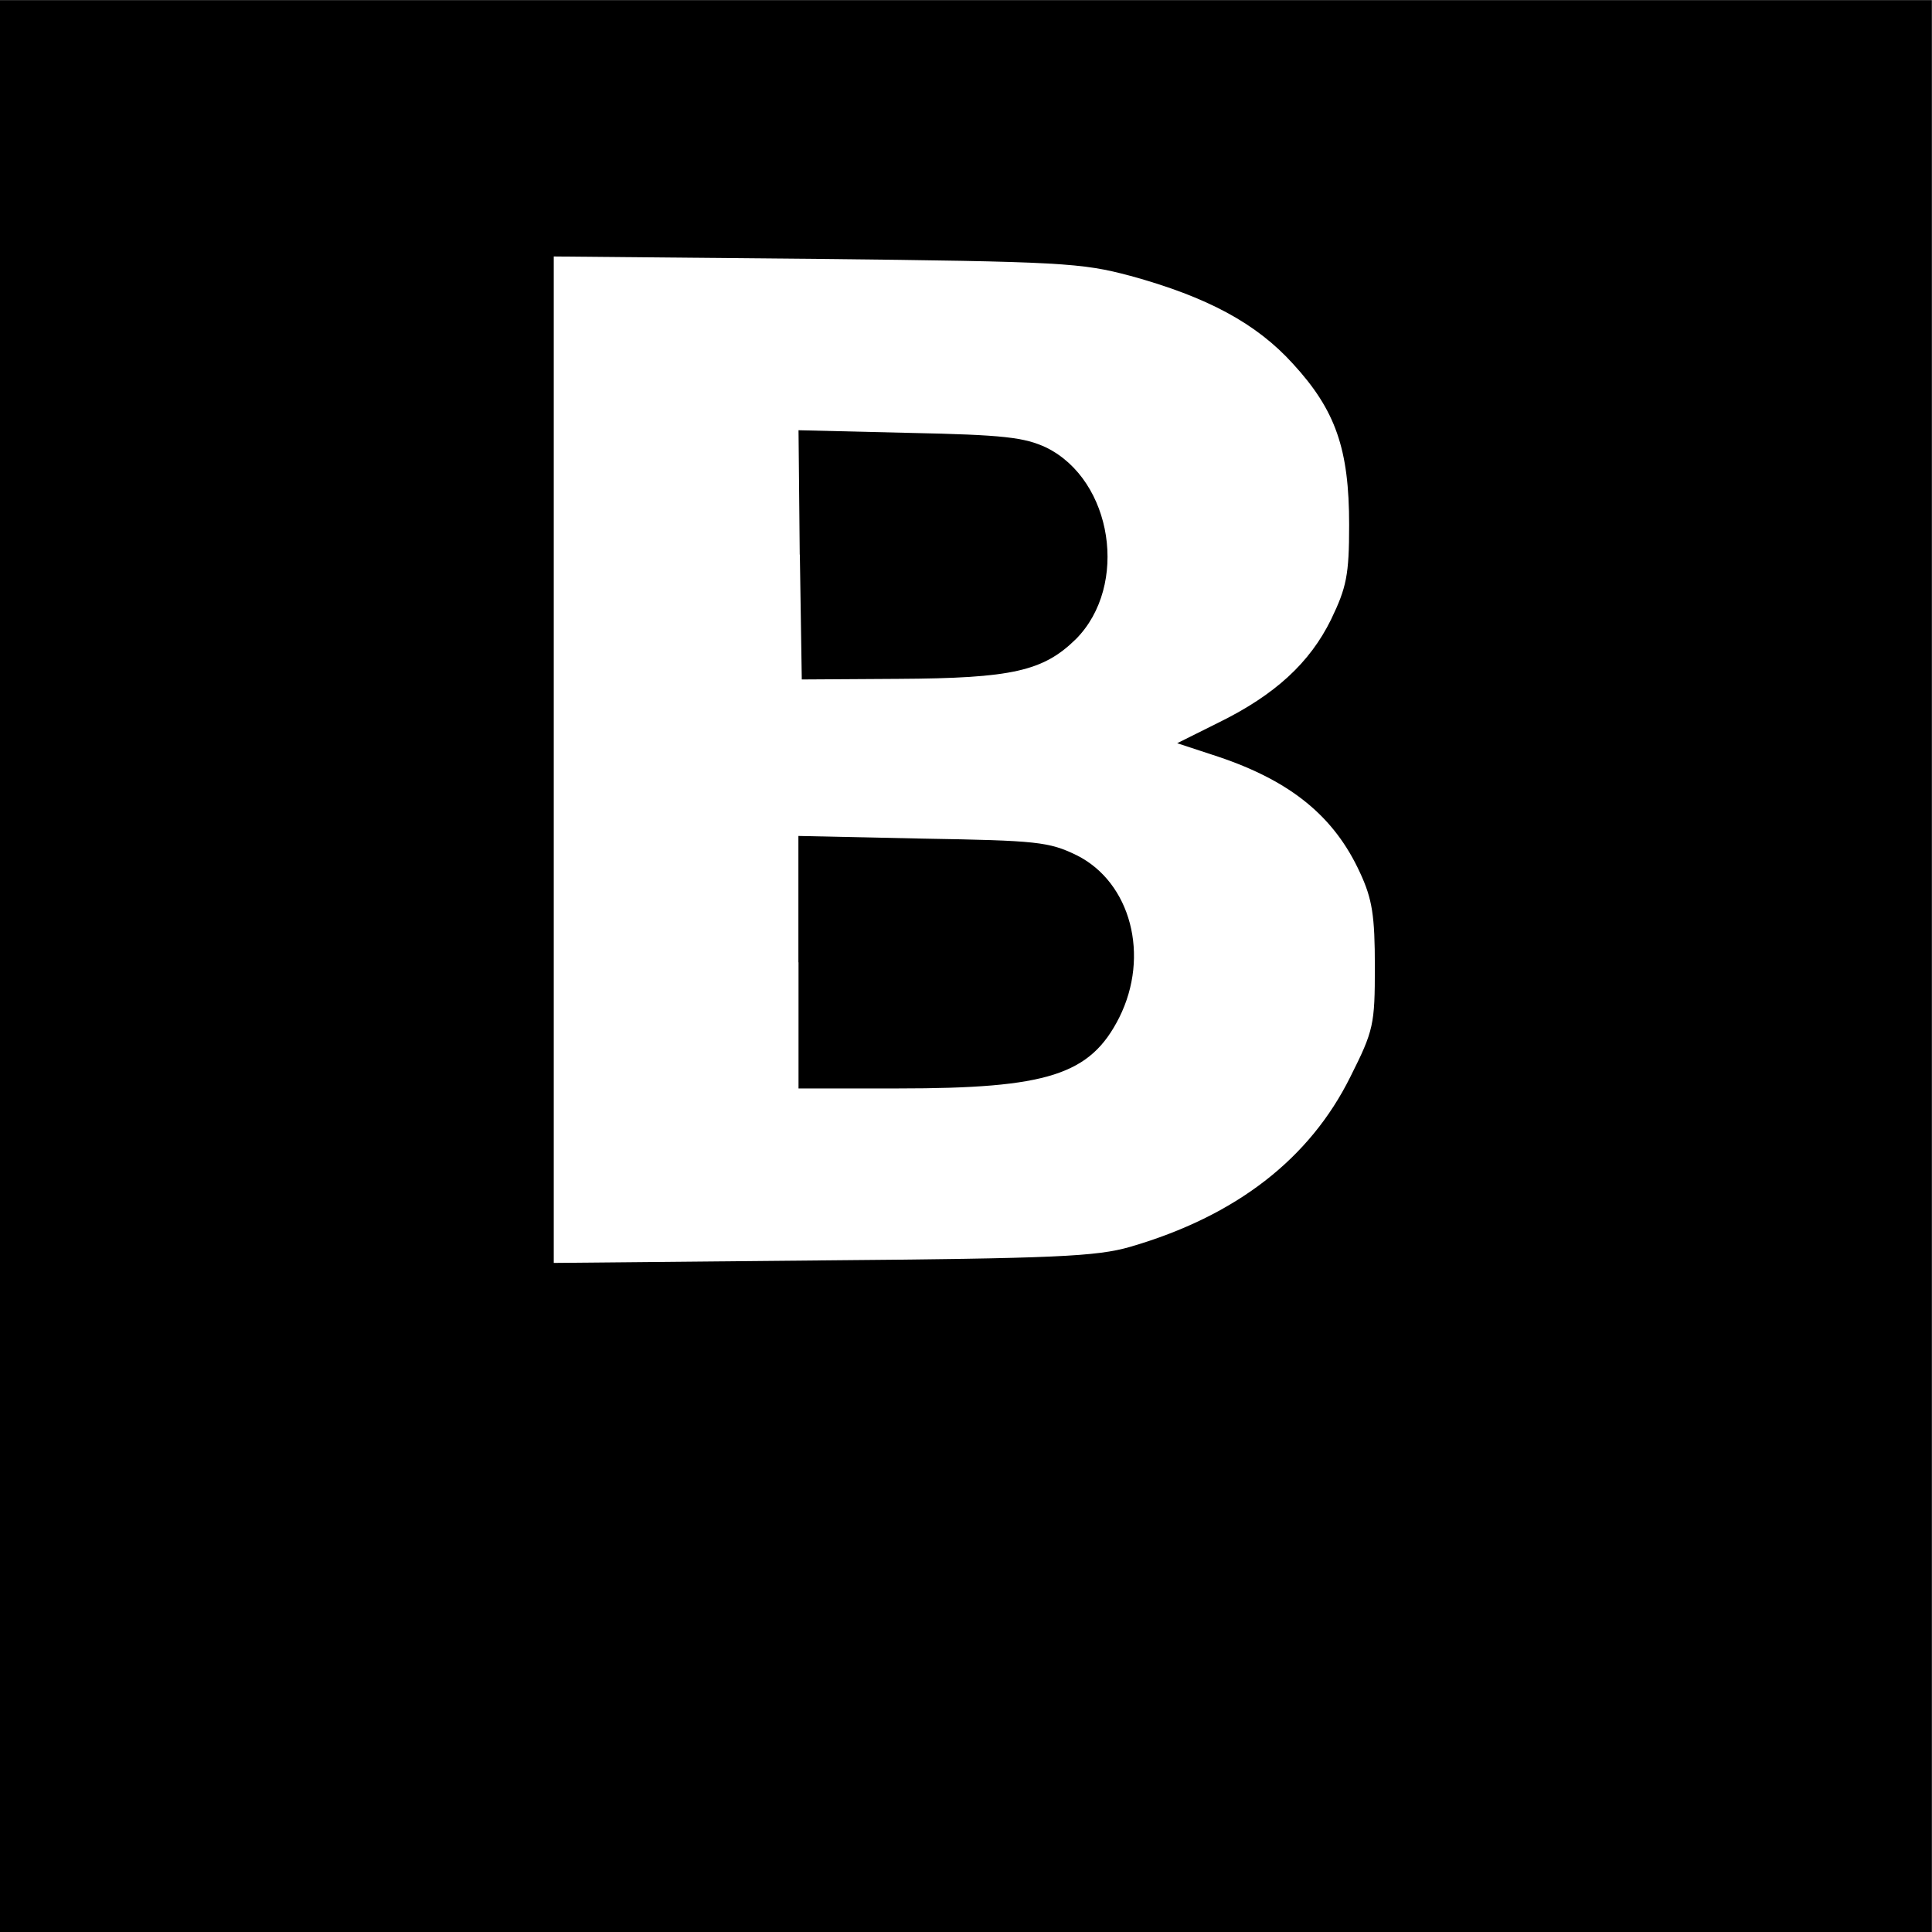
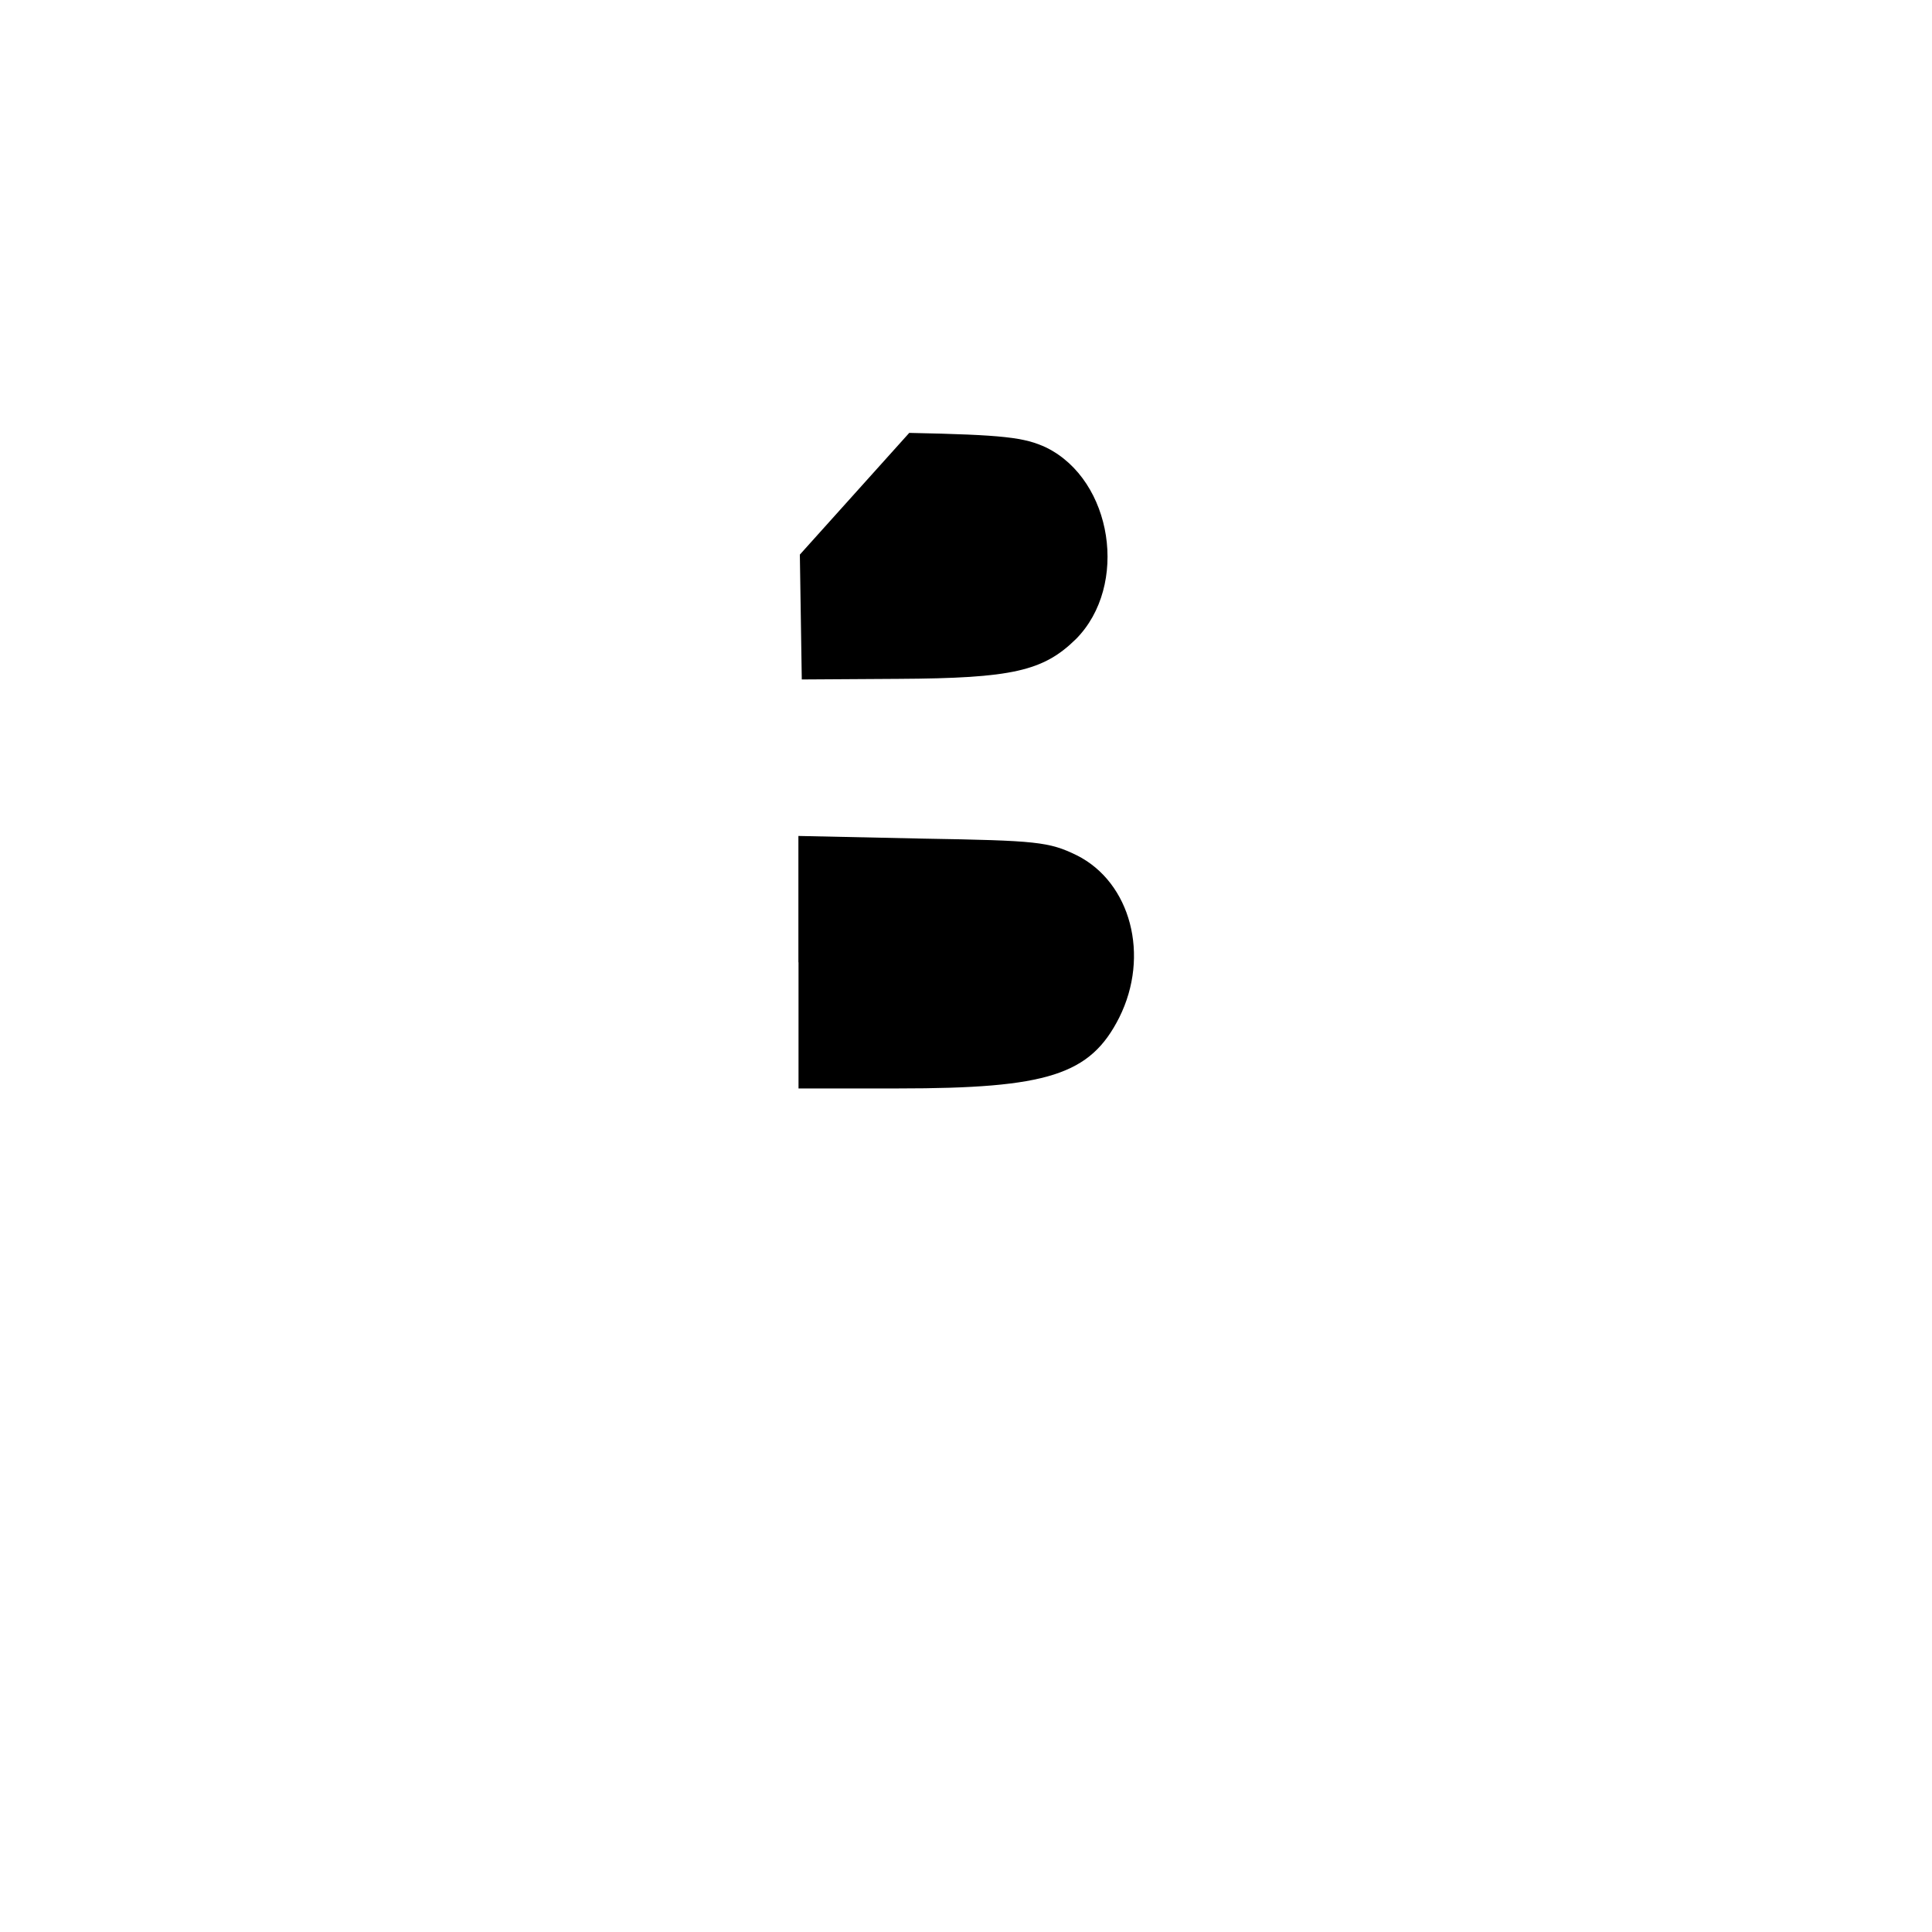
<svg xmlns="http://www.w3.org/2000/svg" version="1" width="21.333" height="21.333" viewBox="0 0 16 16">
-   <path d="M0 8v8H15.999V.001H0v8zm9.36-5.716c.64.176 1.045.394 1.349.73.352.384.464.704.464 1.333 0 .416-.022.518-.15.784-.176.358-.464.624-.933.854l-.341.17.341.112c.603.203.96.496 1.173.96.102.219.123.358.123.779 0 .48-.01.528-.203.912-.336.677-.944 1.152-1.824 1.408-.277.08-.624.096-2.543.112l-2.23.021V2.124l2.176.02c2.032.022 2.197.033 2.597.14z" />
-   <path d="M6.624 4.593l.016 1.034.8-.005c.943-.005 1.2-.064 1.471-.33.438-.443.304-1.313-.245-1.585-.181-.085-.352-.106-1.136-.122l-.917-.022.01 1.03zM6.613 7.969v1.045h.827c1.237 0 1.589-.112 1.829-.587.256-.512.096-1.12-.352-1.344-.23-.112-.33-.122-1.275-.138l-1.03-.022V7.97z" />
+   <path d="M6.624 4.593l.016 1.034.8-.005c.943-.005 1.2-.064 1.471-.33.438-.443.304-1.313-.245-1.585-.181-.085-.352-.106-1.136-.122zM6.613 7.969v1.045h.827c1.237 0 1.589-.112 1.829-.587.256-.512.096-1.12-.352-1.344-.23-.112-.33-.122-1.275-.138l-1.03-.022V7.97z" />
</svg>